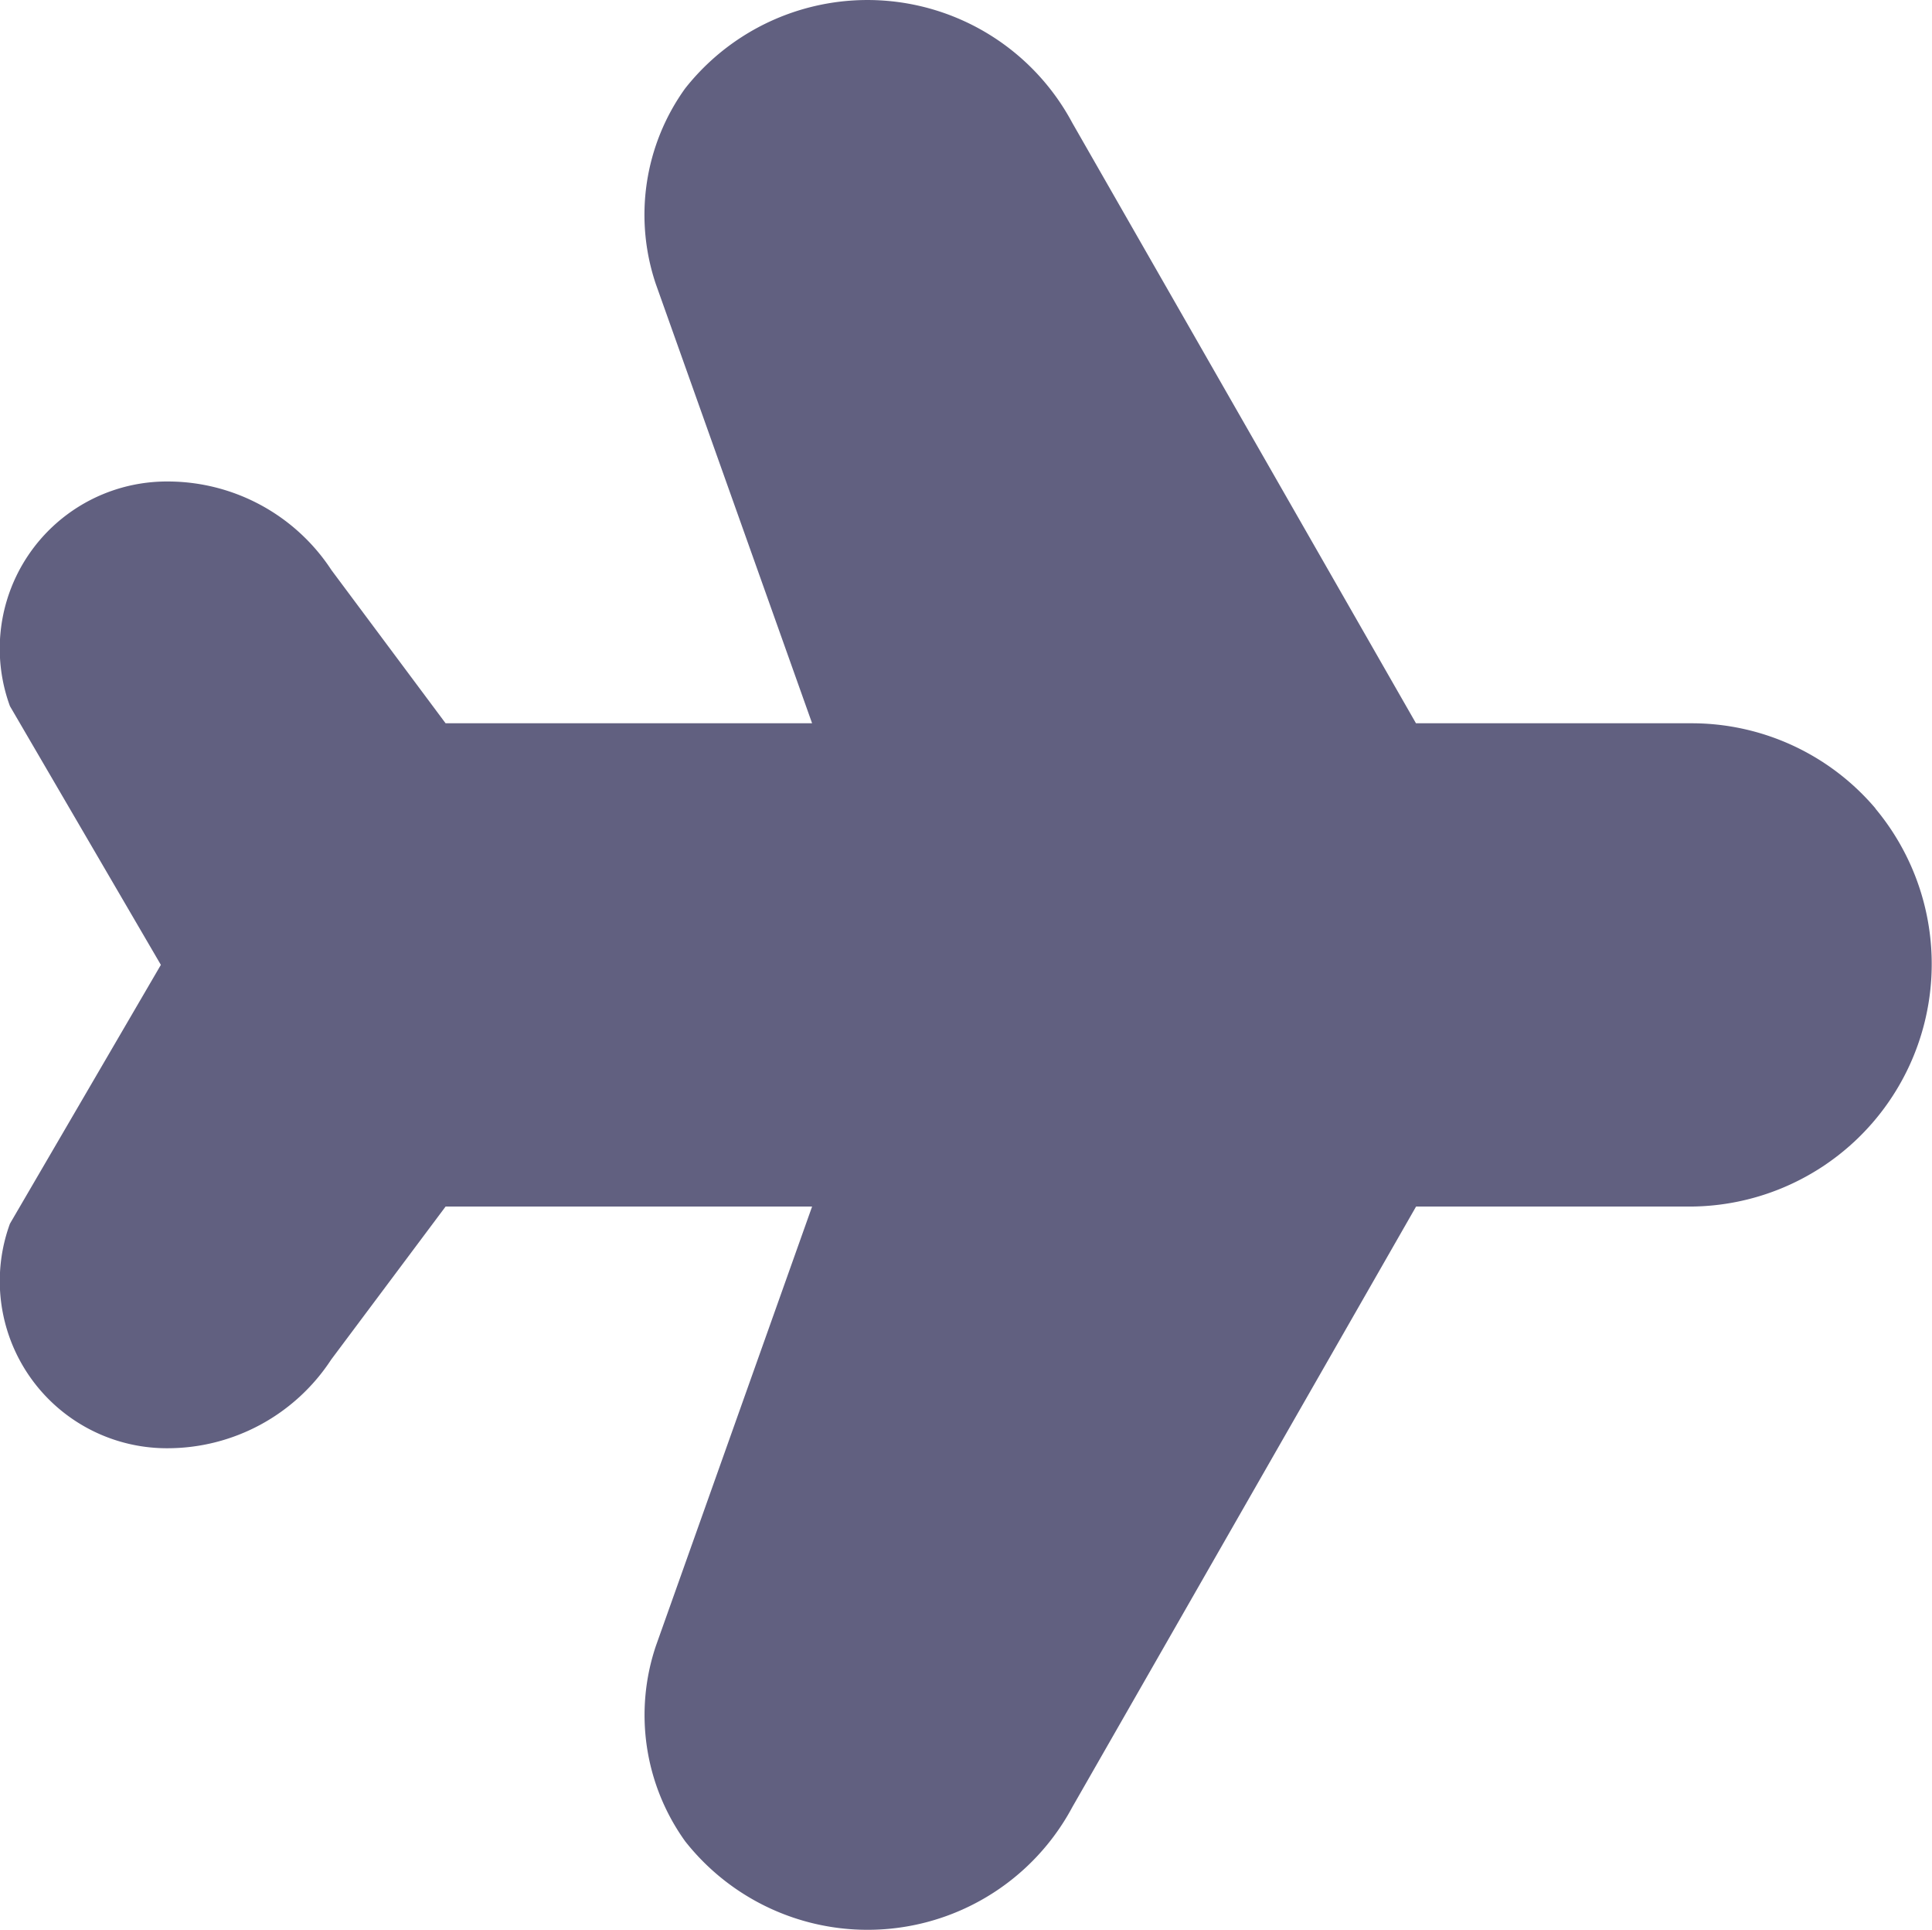
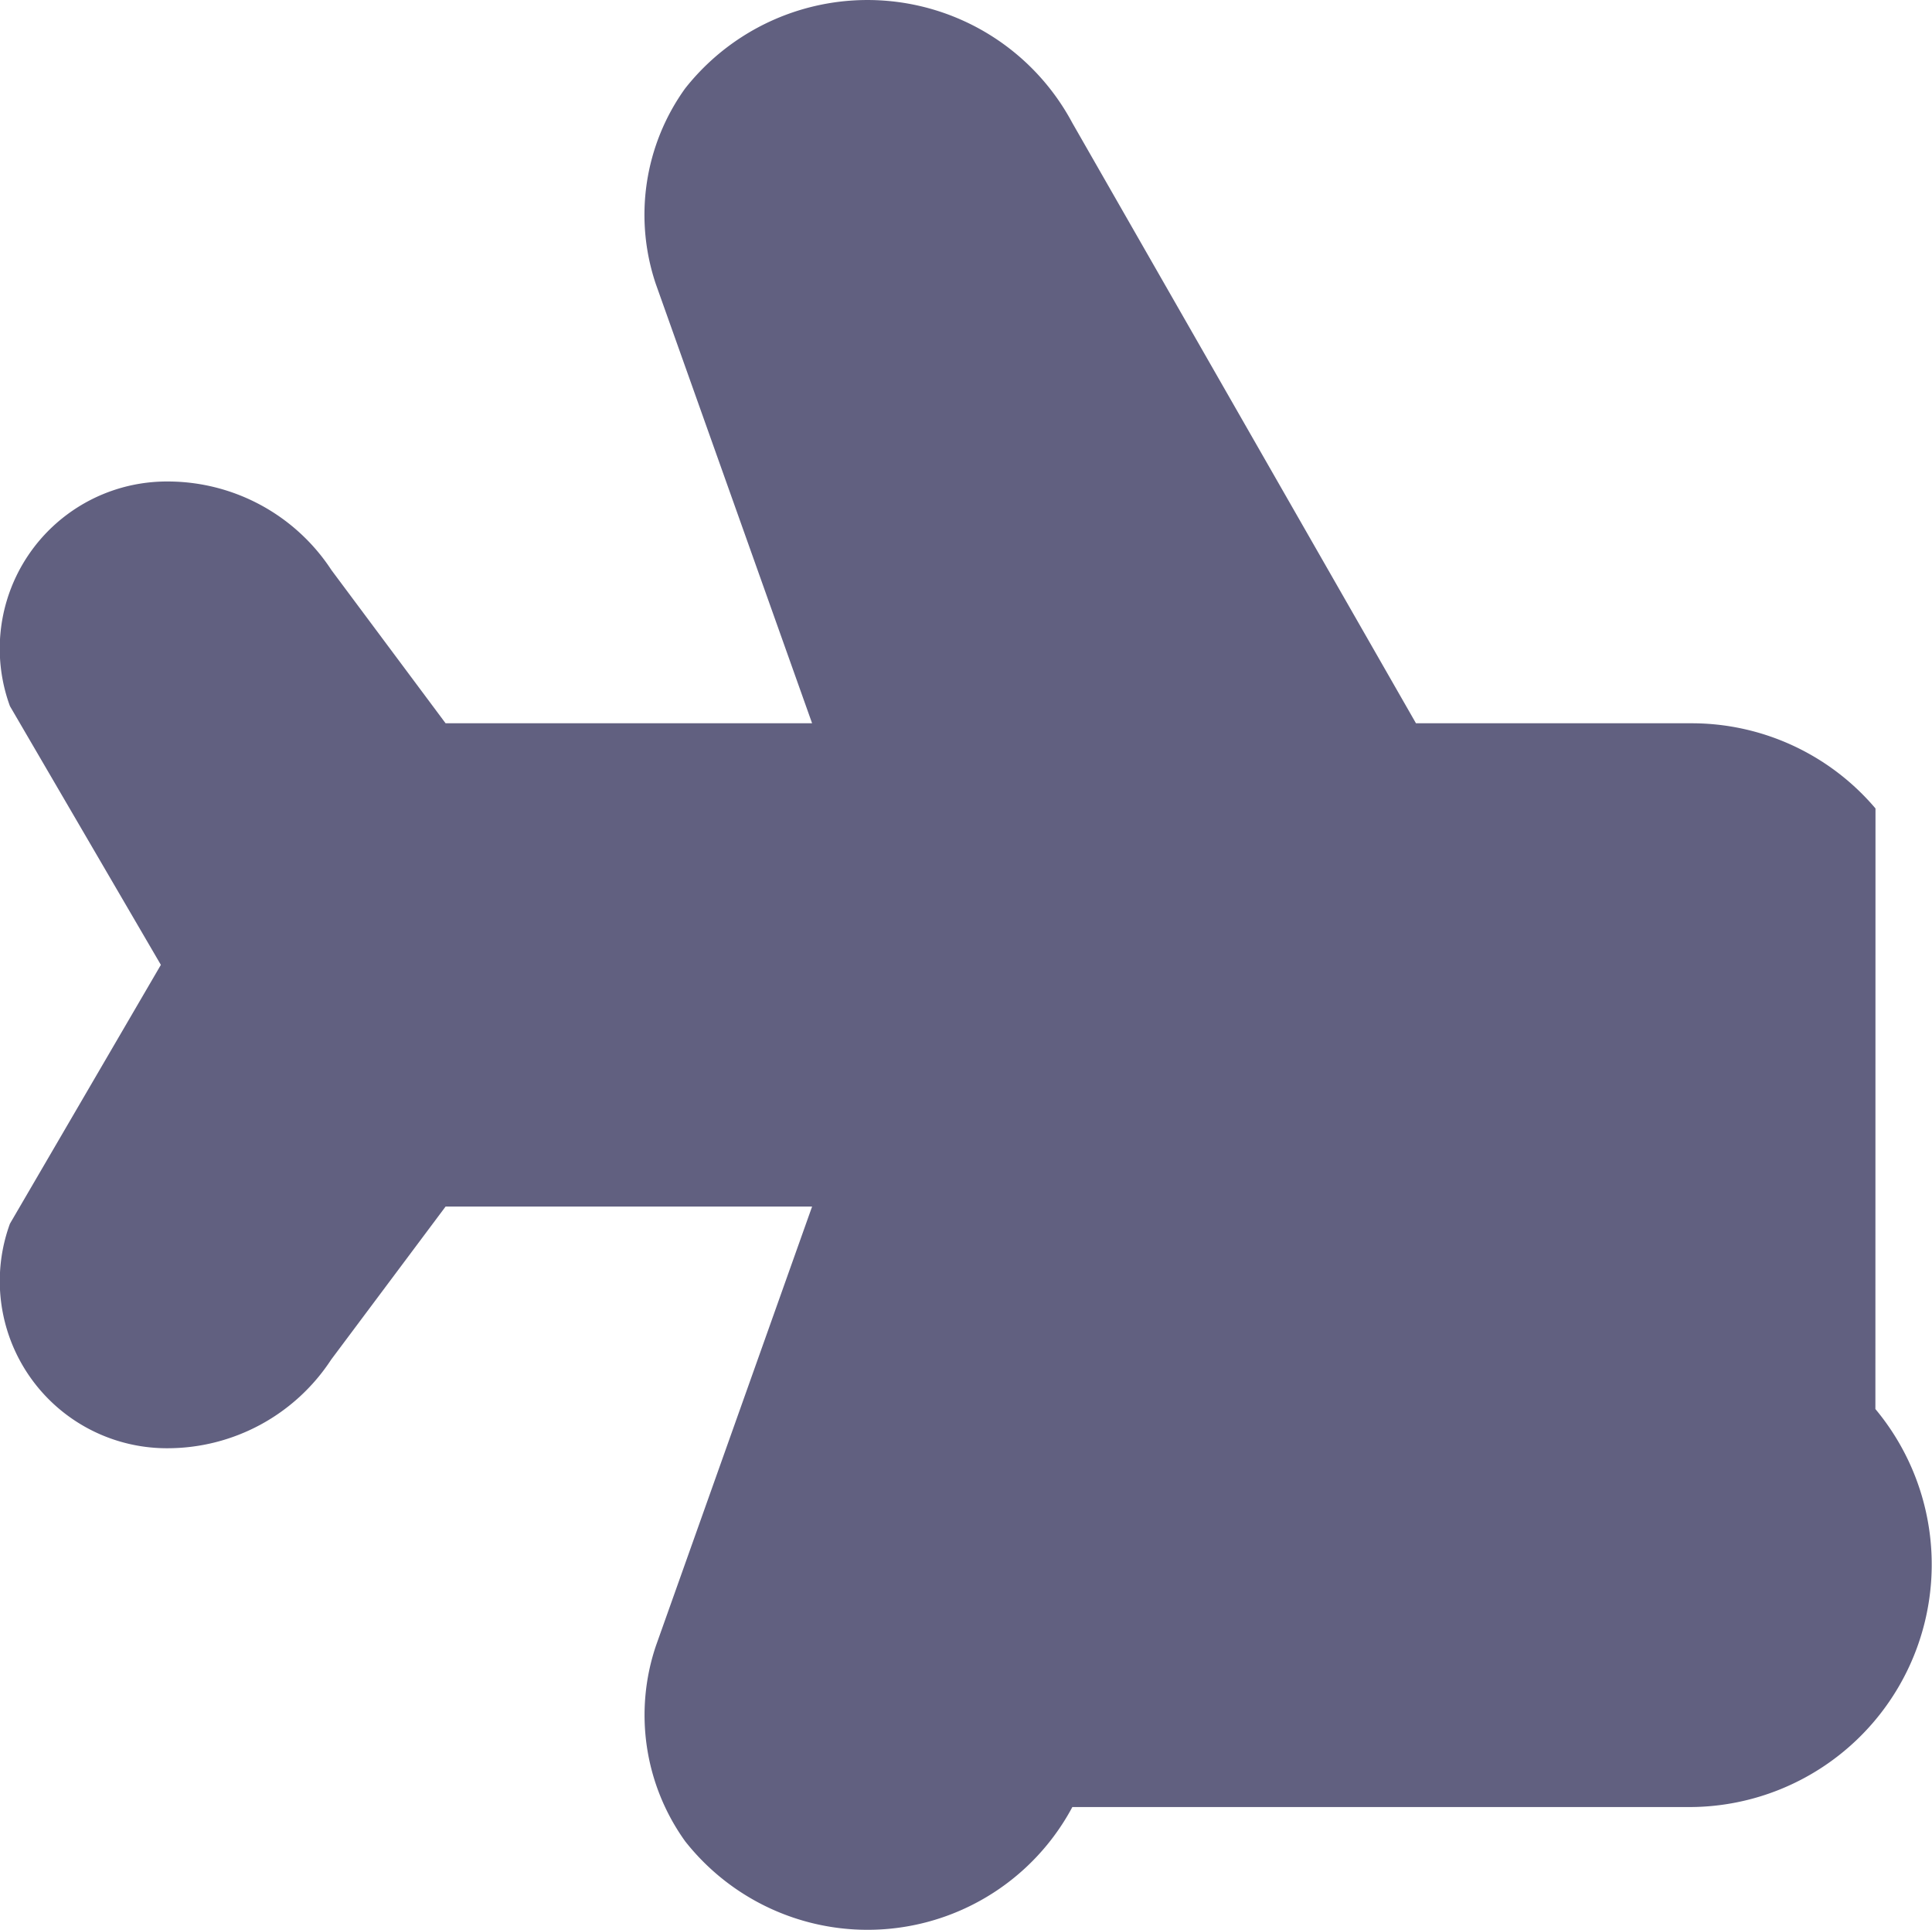
<svg xmlns="http://www.w3.org/2000/svg" height="19.395" viewBox="0 0 19.42 19.395" width="19.42">
-   <path d="M18.852,8.147A2.422,2.422,0,0,0,17,7.291H14.233L10.778,1.256A2.334,2.334,0,0,0,6.886.912a2.176,2.176,0,0,0-.294,1.964L8.163,7.291H4.479L3.332,5.752a1.967,1.967,0,0,0-1.649-.891h0A1.68,1.68,0,0,0,.1,7.119l1.517,2.6L.1,12.32A1.68,1.68,0,0,0,1.68,14.577h0a1.967,1.967,0,0,0,1.649-.891l1.15-1.538H8.163L6.593,16.563a2.176,2.176,0,0,0,.294,1.964,2.334,2.334,0,0,0,3.892-.344l3.455-6.035H17a2.438,2.438,0,0,0,1.851-4Z" data-name="plane-alt (1)" fill="#616080" id="plane-alt_1_" transform="translate(0 -0.022)" />
+   <path d="M18.852,8.147A2.422,2.422,0,0,0,17,7.291H14.233L10.778,1.256A2.334,2.334,0,0,0,6.886.912a2.176,2.176,0,0,0-.294,1.964L8.163,7.291H4.479L3.332,5.752a1.967,1.967,0,0,0-1.649-.891h0A1.68,1.68,0,0,0,.1,7.119l1.517,2.6L.1,12.32A1.68,1.68,0,0,0,1.68,14.577h0a1.967,1.967,0,0,0,1.649-.891l1.15-1.538H8.163L6.593,16.563a2.176,2.176,0,0,0,.294,1.964,2.334,2.334,0,0,0,3.892-.344H17a2.438,2.438,0,0,0,1.851-4Z" data-name="plane-alt (1)" fill="#616080" id="plane-alt_1_" transform="translate(0 -0.022)" />
</svg>